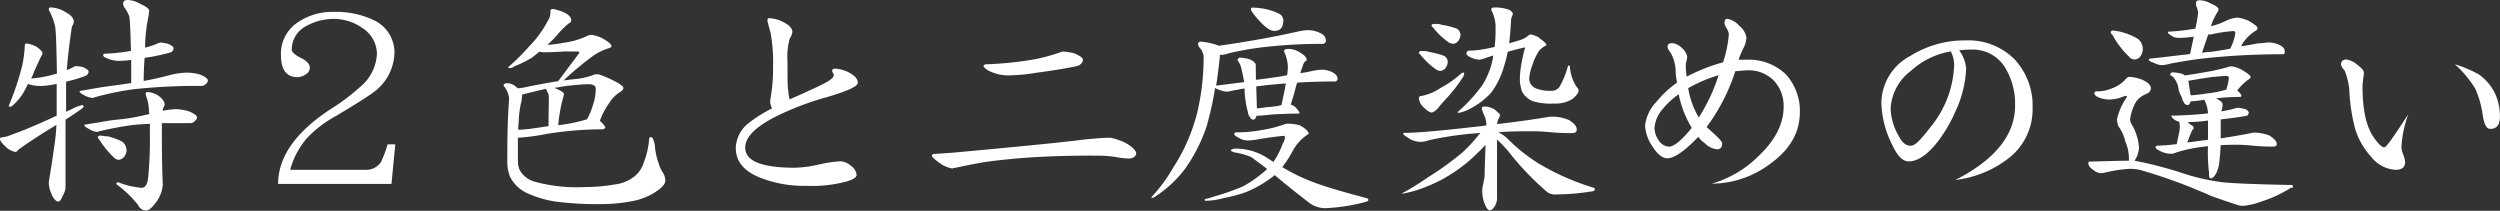
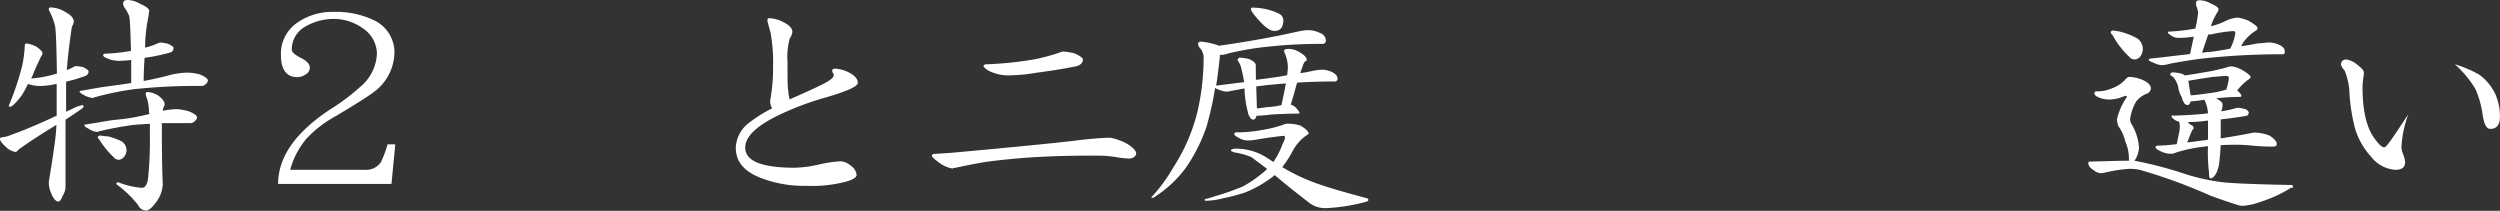
<svg xmlns="http://www.w3.org/2000/svg" viewBox="0 0 302.57 25.51">
  <rect x="0" y="0" width="302.57" height="25.51" fill="#333333" stroke="none" />
  <defs>
    <style>.cls-1{fill:#fff;}</style>
  </defs>
  <title>アセット 63</title>
  <g id="レイヤー_2" data-name="レイヤー 2">
    <g id="contents">
      <path class="cls-1" d="M4.45,5.68c.48.34.7.59.7.79A.83.83,0,0,1,5,6.78C4.59,7.62,4.26,8.34,4,9l-.23.5A14.27,14.27,0,0,0,6.89,8.9c-.06-3.27-.11-5.2-.23-5.76A8,8,0,0,0,5.91,1.2c0-.19,0-.3.22-.3A3.61,3.61,0,0,1,8,1.51c.62.34.93.7.93,1.12a1.2,1.2,0,0,1-.23.59c-.28,1.9-.5,3.64-.61,5.26a4.7,4.7,0,0,0,.78-.36A.75.75,0,0,1,9.21,8a8.16,8.16,0,0,1,.81.11c.45.22.7.39.7.53a.53.53,0,0,1-.08.31.64.64,0,0,1-.34.25A16.87,16.87,0,0,1,8,9.88c0,.73,0,1.43,0,2.1v1.54l.72-.33A5,5,0,0,1,10,12.71s.11.09.11.2-.14.19-.36.36c-.51.34-1.1.76-1.82,1.21v8.17a2.21,2.21,0,0,1-.37,1.09c-.14.42-.31.65-.53.65s-.59-.34-.81-.95A3.21,3.21,0,0,1,5.91,22c.22-1.35.45-2.72.64-4.17a24,24,0,0,0,.28-2.72l-1.09.67c-1,.62-2.16,1.37-3.47,2.3-.17.22-.31.31-.39.31a2.19,2.19,0,0,1-1.21-.65C.22,17.33,0,17,0,16.86s.06-.23.22-.23a4.28,4.28,0,0,0,1.26-.36Q3.42,15.6,6.86,14c0-.62,0-1.29,0-2V10.14a8.86,8.86,0,0,1-1.63.25,4.45,4.45,0,0,1-1.84-.23c-.26.51-.51,1-.76,1.38a7.59,7.59,0,0,1-1.06,1.2.59.59,0,0,1-.28.17c-.17,0-.23,0-.23-.11A33.75,33.75,0,0,0,2.66,8.06,14.19,14.19,0,0,0,3,5.49a.21.21,0,0,1,.22-.23A3.55,3.55,0,0,1,4.45,5.68ZM20.3,5.29c.45.2.7.37.7.51a.62.62,0,0,1-.08.33.61.61,0,0,1-.34.23A23,23,0,0,1,17.5,7c-.06.87-.11,1.79-.11,2.8,1.2-.22,2.27-.47,3.22-.73a9.67,9.67,0,0,1,2-.28A6.38,6.38,0,0,1,24.16,9c.68.28,1,.53,1,.75a.64.64,0,0,1-.25.42.71.71,0,0,1-.53.23,71.52,71.52,0,0,0-8.12.39,34.29,34.29,0,0,0-4.85,1,.37.37,0,0,1-.25.06,2.71,2.71,0,0,1-1-.34c-.36-.2-.53-.34-.53-.42s.06-.11.23-.11c1.28-.23,2.35-.42,3.19-.53s1.71-.23,2.83-.4V7.25a7.61,7.61,0,0,1-1,.09A3.76,3.76,0,0,1,12.82,7c-.22-.11-.33-.22-.33-.28s0-.22.22-.22a23.21,23.21,0,0,0,3.14-.34c-.06-2.27-.11-3.67-.2-4.17A4.4,4.4,0,0,0,15.12,1,1.1,1.1,0,0,1,14.9.45c0-.28.16-.45.53-.45a3.13,3.13,0,0,1,1.51.45c.73.33,1.12.61,1.12.87a3.07,3.07,0,0,0-.06.53,19,19,0,0,0-.44,3.92,9.2,9.2,0,0,0,1.51-.51,1,1,0,0,1,.42-.11A5.87,5.87,0,0,1,20.3,5.29Zm2.55,8.18c.67.28,1,.53,1,.75a.66.66,0,0,1-.26.42.7.7,0,0,1-.5.26c-1.29,0-2.46,0-3.5,0,0,2.41,0,4.9.11,7.48a4,4,0,0,1-.81,2.1c-.48.64-.87,1-1.18,1a1.08,1.08,0,0,1-1-.67,13.33,13.33,0,0,0-2.63-2.52.2.2,0,0,1,.23-.23,9.72,9.72,0,0,0,2.85.67c.39,0,.65-.36.76-1.12a46.12,46.12,0,0,0,.22-5.26c0-.45,0-.9,0-1.37-.75.05-1.42.08-2,.14a40.08,40.08,0,0,0-4.17.78.3.3,0,0,1-.23.06,2.07,2.07,0,0,1-1-.37c-.36-.19-.53-.33-.53-.42s.06-.11.2-.11c1.12-.17,2-.33,2.74-.45s1.57-.16,2.61-.33c.84-.14,1.62-.31,2.32-.48a3.2,3.2,0,0,1-.06-.56,5.09,5.09,0,0,0-.3-1.51,1.47,1.47,0,0,1-.09-.36.2.2,0,0,1,.23-.23,2.72,2.72,0,0,1,1.28.42c.51.37.79.73.79,1.12a.51.51,0,0,1-.11.25,1.26,1.26,0,0,0-.12.48,9.35,9.35,0,0,1,1.66-.2A6.45,6.45,0,0,1,22.85,13.47Zm-9.94,3a7.57,7.57,0,0,1,1.87.67,1.38,1.38,0,0,1,.54,1.09A1.45,1.45,0,0,1,15,19a1,1,0,0,1-.59.34.85.85,0,0,1-.65-.31A10.54,10.54,0,0,1,12,16.86c-.11-.09-.16-.17-.16-.23a.23.23,0,0,1,.22-.22A5.7,5.7,0,0,1,12.91,16.52Z" />
      <path class="cls-1" d="M47.38,22.26H33.66c0-3.22,2.07-6.22,6.27-9a25.11,25.11,0,0,0,3.69-2.77,5.51,5.51,0,0,0,2-4,3.77,3.77,0,0,0-1.73-3.08,6,6,0,0,0-3.42-1.12A6.81,6.81,0,0,0,37,3.19,3.17,3.17,0,0,0,35.31,6c0,.28.36.64,1.09,1s1.09.78,1.09,1.12A.91.91,0,0,1,37,9a1.87,1.87,0,0,1-1,.34c-1.32,0-2-.9-2-2.69a4.54,4.54,0,0,1,2-3.92,7.44,7.44,0,0,1,4.4-1.29,10.55,10.55,0,0,1,4.84,1,4.31,4.31,0,0,1,2.5,4,6.07,6.07,0,0,1-2.47,4.68c-.5.39-2,1.37-4.65,2.94a14.11,14.11,0,0,0-3.5,2.69,9.81,9.81,0,0,0-2,3.8H44.1a2.18,2.18,0,0,0,2-.92,14,14,0,0,0,.81-2.16h.93Z" />
-       <path class="cls-1" d="M68.18,1.46c.62.28.95.61.95,1a.4.4,0,0,1-.28.36,10.38,10.38,0,0,0-1.48,1.49c-.39.44-.79.81-1.12,1.12a15.53,15.53,0,0,0,2-.26,9.53,9.53,0,0,0,2.86-.84,1.36,1.36,0,0,1,.53-.11,5.48,5.48,0,0,1,1.18.37C73.56,5,74,5.32,74,5.6c0,.08-.11.17-.28.22a7.49,7.49,0,0,0-1.77.82,38,38,0,0,0-3.75,3.1c.59-.08,1.12-.14,1.63-.19A8.63,8.63,0,0,0,72,9c.17,0,.34,0,.48,0a14,14,0,0,1,1.54.64c1,.48,1.43.81,1.43,1s-.14.31-.37.48a3.89,3.89,0,0,0-1.34,1.34,8.9,8.9,0,0,0-1.15,2.19.64.64,0,0,1,.14.08c.34.34.53.59.53.73a.44.44,0,0,1-.39.19,42.82,42.82,0,0,0-6.61.54,26.75,26.75,0,0,1-3.41.47c-.09,0-.14,0-.17,0,0,.82,0,1.77,0,2.89a2.53,2.53,0,0,0,.25,1.09A3,3,0,0,0,64.76,22a19.22,19.22,0,0,0,6,.64,21.28,21.28,0,0,0,3.61-.31,4.75,4.75,0,0,0,2.18-.81,3.34,3.34,0,0,0,1.32-1.73,10.12,10.12,0,0,0,.7-3,.24.24,0,0,1,.22-.2c.17,0,.31.31.45.87a8.37,8.37,0,0,0,.51,2.41,3.75,3.75,0,0,0,.58,1.17,2.6,2.6,0,0,1,.2.82c0,.28-.22.61-.67,1a7.72,7.72,0,0,1-3.17,1.45,20,20,0,0,1-3.64.39,39.82,39.82,0,0,1-5.79-.3,13.06,13.06,0,0,1-3.56-1.07,4.34,4.34,0,0,1-2-2,5,5,0,0,1-.3-1.85c0-2.1,0-4.62.22-7.56a2.79,2.79,0,0,0-.67-1.54c0-.2.14-.31.45-.31a1.67,1.67,0,0,1,1.12.5,1,1,0,0,1,.16.12,7.89,7.89,0,0,0,1.21-.2c1.37-.28,2.6-.5,3.67-.67l2.35-3.14a2.1,2.1,0,0,0,.22-.33.27.27,0,0,0-.22-.12c-.42,0-1,0-1.63,0-.86.06-1.62.09-2.29.09a2.48,2.48,0,0,1-.73-.06c-.36.31-.67.56-.95.76a13.46,13.46,0,0,1-2.05,1,1.06,1.06,0,0,1-.53.23c-.17,0-.22,0-.22-.12A25.47,25.47,0,0,0,64,5.66,12.85,12.85,0,0,0,66.3,2.52a1.8,1.8,0,0,0,.31-1.2c0-.14.11-.23.34-.23A7.24,7.24,0,0,1,68.18,1.46Zm-5.12,11a11.68,11.68,0,0,0-.28,2.24,9.71,9.71,0,0,0-.06,1c.9,0,2.1-.19,3.67-.44,0-2.19.08-3.48,0-3.84-.09-.2-.17-.36-.23-.48a.41.41,0,0,1-.08-.19c-1,.22-1.93.45-2.89.7A5.72,5.72,0,0,1,63.06,12.49Zm7.84,2s.08,0,.14,0a8.66,8.66,0,0,0,.72-1.74,6,6,0,0,0,.34-2c0-.33-.28-.5-.78-.53-.7,0-1.6.09-2.72.2l-1.51.25c.14.06.28.11.39.17.5.22.78.42.78.59a1.12,1.12,0,0,0-.05.22,18.45,18.45,0,0,0-.65,3.53A19,19,0,0,0,70.9,14.48Z" />
      <path class="cls-1" d="M99.85,11.82A34.78,34.78,0,0,0,94.11,14c-2.63,1.29-3.92,2.58-3.92,3.87q0,2.43,6,2.43a14.1,14.1,0,0,0,2.91-.39,15.71,15.71,0,0,1,2.64-.39,2.06,2.06,0,0,1,1.26.56,1.5,1.5,0,0,1,.67,1.09c0,.28-.37.53-1.09.76a15.82,15.82,0,0,1-4.9.56,14.59,14.59,0,0,1-5.72-1c-2-.82-2.91-2-2.91-3.62a4,4,0,0,1,1.51-2.94,17.81,17.81,0,0,1,2.89-1.82,1.65,1.65,0,0,1-.23-1c0,.05.06-.31.17-1.1a20,20,0,0,0,.17-2.82A20.7,20.7,0,0,0,93.27,4c-.28-1-.39-1.46-.39-1.46,0-.22.05-.34.19-.34a4,4,0,0,1,1.74.48c.73.36,1.09.76,1.09,1.2a1.8,1.8,0,0,1-.31.76,8.3,8.3,0,0,0-.28,2.86c0,1.84,0,3,.09,3.47,0,.28.08.61.16,1.06.65-.28,1.71-.75,3.17-1.43s2.18-1.12,2.18-1.51c0,0,0-.11-.11-.28a.54.54,0,0,1-.08-.25c0-.17.11-.25.36-.25a4,4,0,0,1,1.68.47c.7.37,1.06.79,1.06,1.24S102.48,11.06,99.85,11.82Z" />
      <path class="cls-1" d="M125.58,19c-2,.11-4,.3-6.19.58-1,.17-2.29.4-3.75.73-.22,0-.34.06-.34.09a3.72,3.72,0,0,1-1.59-.68c-.62-.44-.93-.75-.93-.86s.09-.23.31-.23l2.1-.14c8-.73,13.41-1.26,16.16-1.62,1.2-.11,2.24-.2,3.08-.2a9,9,0,0,1,1.73.59c.9.5,1.35,1,1.35,1.29s-.31.64-.9.64A11.64,11.64,0,0,1,135,19a12.93,12.93,0,0,0-1.93-.16C130.54,18.82,128,18.87,125.58,19ZM130,6.44c.7.31,1.06.56,1.06.78a.64.64,0,0,1-.17.45,1.26,1.26,0,0,1-.59.34c-1.62.33-3.27.59-5,.81a17.49,17.49,0,0,1-2.66.28,5.38,5.38,0,0,1-3.08-.59c-.36-.25-.53-.42-.53-.5s.11-.23.34-.23a42.18,42.18,0,0,0,5.88-.61,23,23,0,0,0,2.94-.79,1.31,1.31,0,0,1,.58-.14A9.76,9.76,0,0,1,130,6.44Z" />
      <path class="cls-1" d="M159.77,4a1,1,0,0,1,.7.87.4.4,0,0,1-.45.44,60.06,60.06,0,0,0-7.76.48c-1.06.14-2.24.36-3.47.64a5,5,0,0,1-.78.2,1.46,1.46,0,0,1-.37,0,.44.44,0,0,0,0,.2c-.14,1.29-.28,2.46-.45,3.53l3.39-.42c-.11-.65-.23-1.18-.34-1.63a2.45,2.45,0,0,0-.45-1,.3.3,0,0,1,.34-.33,5.09,5.09,0,0,1,1.09.19c.51.23.76.48.76.7L152,9.66l1.35-.17c.78-.11,1.59-.22,2.43-.39a8.29,8.29,0,0,0,.09-1,4.84,4.84,0,0,0-.34-1.59.73.73,0,0,1-.11-.37c0-.14.17-.22.56-.22a2.44,2.44,0,0,1,1.23.36c.62.34.95.67.95,1l-.22.17a1.53,1.53,0,0,0-.31.67,4.53,4.53,0,0,0-.25.73,11,11,0,0,0,1.37-.25A8.93,8.93,0,0,1,160,8.43a3.14,3.14,0,0,1,1.26.31c.39.22.62.47.62.78a.31.31,0,0,1-.34.34c-1.62,0-3.14.05-4.54.14-.05.16-.11.3-.14.42-.19.78-.42,1.51-.64,2.24a1.59,1.59,0,0,1,.53.28c.34.36.53.61.53.75a.24.24,0,0,1-.19.06c-1.07,0-2.16.05-3.22.11a16.08,16.08,0,0,1-1.63.14.3.3,0,0,1-.16,0c-.09.34-.23.48-.4.48s-.33-.11-.44-.37a.87.87,0,0,1-.2-.5,12.36,12.36,0,0,1-.42-2.91c-.45.08-.84.17-1.23.22a8.84,8.84,0,0,1-.87.17,2.54,2.54,0,0,1-1.09-.28.91.91,0,0,1-.37-.17A37,37,0,0,1,146,15.4a19.84,19.84,0,0,1-2.55,5,14.26,14.26,0,0,1-3.55,3.33.91.91,0,0,1-.53.23v-.11A19.58,19.58,0,0,0,142,20.27a22.17,22.17,0,0,0,2.89-6.61,28.69,28.69,0,0,0,.78-6.44,1.93,1.93,0,0,0-.33-1.28,1.13,1.13,0,0,1-.34-.56.3.3,0,0,1,.34-.34,7.22,7.22,0,0,1,1.62.31,2.53,2.53,0,0,1,.56.19c1.74-.25,3.3-.5,4.7-.75,1.63-.28,3.28-.62,5-1a5.85,5.85,0,0,1,1.18-.14A3.31,3.31,0,0,1,159.77,4ZM157.39,15.2c.67.4,1,.73,1,1l-.26.17a5.51,5.51,0,0,0-1.73,2,12.63,12.63,0,0,1-1.21,1.85,22.22,22.22,0,0,0,4.23,2c1.51.54,3.5,1.1,6,1.77a.23.23,0,0,1,.19.22c0,.11-.19.2-.53.28a22.17,22.17,0,0,1-4.59.7,3.23,3.23,0,0,1-2.21-.78c-1.29-1-2.64-2.05-4-3.22a10.72,10.72,0,0,1-1.12.81,13.15,13.15,0,0,1-2.46,1.29A21.6,21.6,0,0,1,148,24a8.74,8.74,0,0,1-2,.3c-.17,0-.22-.05-.22-.11s.14-.14.42-.17l1.51-.47a27.76,27.76,0,0,0,2.74-1,14.1,14.1,0,0,0,2.13-1.43,7.55,7.55,0,0,0,.78-.67c-.72-.56-1.34-1-1.9-1.43a8.84,8.84,0,0,0-2.07-.58c-.28-.09-.42-.17-.42-.23s.17-.22.53-.22a7,7,0,0,1,3.67,1l.95.61a9.37,9.37,0,0,0,1.12-2.21,1.83,1.83,0,0,0,.28-.73.2.2,0,0,0-.22-.22c-1.21.14-2.27.28-3.2.45a7.18,7.18,0,0,1-1.06.11,2.21,2.21,0,0,1-1.15-.34c-.33-.17-.5-.31-.5-.42s.05-.22.22-.22a16.65,16.65,0,0,0,3.08-.28,14.83,14.83,0,0,0,2.94-.76,3.87,3.87,0,0,1,.56,0A4.58,4.58,0,0,1,157.39,15.2Zm-3.84-14a5.34,5.34,0,0,1,1.43.56,1,1,0,0,1,.34.67c0,.89-.37,1.31-1.1,1.31-.44,0-1-.36-1.68-1.09s-1.14-1.31-1.14-1.54.08-.17.3-.19A9,9,0,0,1,153.55,1.18Zm-.08,11.76a10.43,10.43,0,0,0,1.62-.23c.23-1.06.42-1.93.53-2.63-.86.06-1.68.14-2.46.22-.39.06-.78.09-1.12.14l.08,2.66A13.16,13.16,0,0,0,153.47,12.94Z" />
-       <path class="cls-1" d="M181.33,16a4.36,4.36,0,0,1,1.15.81,20.55,20.55,0,0,0,3.86,3.05A29.85,29.85,0,0,0,193,22.76V23c0,.08-.17.14-.51.19a28.27,28.27,0,0,1-4.08.34,1.72,1.72,0,0,1-1.07-.22,33.34,33.34,0,0,1-4.79-5,19,19,0,0,0-1.37-1.43v6.8a2.05,2.05,0,0,1-.28,1.29c-.19.31-.39.48-.59.48s-.39-.23-.58-.68A4.14,4.14,0,0,1,179.4,23a2.54,2.54,0,0,1,.11-.7c.08-.48.14-.79.17-.95,0-1.18.08-2.44.11-3.84a.21.21,0,0,1-.06.08c-.56.62-1.23,1.26-2,1.94a19.4,19.4,0,0,1-3.3,2.24,19.94,19.94,0,0,1-3,1.26,15.8,15.8,0,0,1-1.56.39h-.23a32,32,0,0,0,3.14-1.93,37.78,37.78,0,0,0,4.17-3,15.91,15.91,0,0,0,2-2.16,1.64,1.64,0,0,0,.22-.25c-.47.06-.89.08-1.26.11a40.75,40.75,0,0,0-5,.79,3,3,0,0,1-1,.19,2.71,2.71,0,0,1-1.43-.45c-.45-.28-.65-.44-.65-.53s.06-.11.23-.11c1.26,0,4-.22,8.17-.7.56-.06,1.12-.11,1.66-.2a3,3,0,0,0-.28-1.28,2.24,2.24,0,0,1-.26-.79c0-.14.09-.22.31-.22a2.36,2.36,0,0,1,1.23.36c.42.37.65.56.65.62a.91.91,0,0,1-.17.5,1.54,1.54,0,0,0-.17.65c2.63-.31,4.76-.62,6.39-.9.16,0,.33,0,.5,0a5.09,5.09,0,0,1,1.82.42c.62.39.92.76.92,1.12s-.22.45-.67.45-1.31,0-2.49-.11c-.73-.06-1.37-.11-1.88-.11C184.07,15.88,182.62,15.9,181.33,16Zm-8.51-9.74a10.44,10.44,0,0,1,1.87.47.83.83,0,0,1,.53.76,1.37,1.37,0,0,1-.28.75.9.9,0,0,1-.58.34,1,1,0,0,1-.65-.25,8.74,8.74,0,0,1-1.82-1.74c-.11-.08-.17-.14-.17-.19s.12-.23.23-.23A5.33,5.33,0,0,1,172.82,6.22Zm4.39,2.66a1.17,1.17,0,0,1-.19.47,18,18,0,0,1-1.63,2.16c-.5.56-1,1.06-1.37,1.57-.34.33-.59.5-.76.5s-.56-.22-1-.67a1.78,1.78,0,0,1-.54-1,.3.3,0,0,1,.34-.34,5.86,5.86,0,0,0,2.21-.92,12.94,12.94,0,0,0,2.55-1.77.56.56,0,0,1,.28-.14A.12.12,0,0,1,177.21,8.88Zm-2.85-5.94a10.7,10.7,0,0,1,1.87.45.89.89,0,0,1,.53.78,1.4,1.4,0,0,1-.28.76.92.92,0,0,1-.58.33,1.12,1.12,0,0,1-.68-.25,9.23,9.23,0,0,1-1.79-1.73c-.11-.09-.17-.14-.17-.2a.21.21,0,0,1,.23-.22A5.17,5.17,0,0,1,174.36,2.94Zm11.9,1.6c.58.42.89.7.89.84s0,0-.08.11a2.66,2.66,0,0,0-.81.64,6.65,6.65,0,0,0-.82,1.77,5.41,5.41,0,0,0-.36,1.51,1.32,1.32,0,0,0,.17.7,1.39,1.39,0,0,0,.75.59,4.71,4.71,0,0,0,1.71.25,1.15,1.15,0,0,0,1.15-.7,10,10,0,0,0,.9-2.27.13.13,0,0,1,.14-.08A.13.13,0,0,1,190,8a5,5,0,0,0,.84,2.55.63.63,0,0,1,.22.39c0,.28-.25.61-.7,1a3.79,3.79,0,0,1-2.27.59,7.36,7.36,0,0,1-2.66-.31,2.92,2.92,0,0,1-.92-.7,1.65,1.65,0,0,1-.42-.87,3.69,3.69,0,0,1-.14-1.2,9.37,9.37,0,0,1,.11-1.26,16.4,16.4,0,0,1,.53-2.44h-.11c-.73.17-1.4.34-2,.51a15.27,15.27,0,0,1-.4,1.59,10.1,10.1,0,0,1-1.62,3.39,9.49,9.49,0,0,1-2.69,2,4.53,4.53,0,0,1-1.23.42c-.08,0-.11,0-.11-.11a19.21,19.21,0,0,0,3-3.28,9.43,9.43,0,0,0,1.28-3.39V6.72l-1.2.39a1.45,1.45,0,0,1-.53.11,2.78,2.78,0,0,1-1-.28c-.33-.16-.5-.33-.5-.47s.11-.34.33-.34a10.82,10.82,0,0,0,2-.22c.34-.06.7-.14,1.09-.23A20.6,20.6,0,0,0,181,3a4.62,4.62,0,0,0-.5-1.77.22.22,0,0,1,0-.14c0-.11.14-.19.42-.19a5.4,5.4,0,0,1,1.54.22c.42.14.64.36.64.64a1.42,1.42,0,0,0-.22.73c-.06,1.07-.14,2-.23,2.75.48-.14,1-.28,1.49-.45a3,3,0,0,0,.89-.53.41.41,0,0,1,.28-.09A3.92,3.92,0,0,1,186.26,4.54Z" />
-       <path class="cls-1" d="M214.17,19.88a11.82,11.82,0,0,1-7,2.35,13.24,13.24,0,0,0,5.76-3.44q2.94-2.82,2.94-5.88a4.47,4.47,0,0,0-1.2-3.17,4.25,4.25,0,0,0-3.14-1.23c-.33,0-.84.06-1.51.11a23.21,23.21,0,0,1-3.47,6.75c.36.34.73.67,1.09,1,.51.48.79.81.79,1,0,.47-.23.7-.62.7a2.52,2.52,0,0,1-1.51-.76,3.15,3.15,0,0,1-.76-.75c-1.62,1.7-2.88,2.57-3.72,2.6-.62,0-1.23-.48-1.85-1.48a4.88,4.88,0,0,1-.87-2.44,4.87,4.87,0,0,1,1.37-2.91,12.31,12.31,0,0,1,2.5-2.33,8.6,8.6,0,0,1-.17-1.31,4.69,4.69,0,0,0-.65-2.38,1.19,1.19,0,0,1-.33-.65c0-.28.17-.44.56-.44a1.9,1.9,0,0,1,1.17.58,1.77,1.77,0,0,1,.65,1.12,2.37,2.37,0,0,1-.09.45,3.53,3.53,0,0,0-.08.42,8.46,8.46,0,0,0,.11,1.49,21.73,21.73,0,0,1,4.4-1.74,14.06,14.06,0,0,0,.7-3.44,2.13,2.13,0,0,0-.25-.65,1.47,1.47,0,0,1-.28-.64c0-.34.11-.53.33-.53a2.43,2.43,0,0,1,1.46.84,2.36,2.36,0,0,1,.87,1.42,3.23,3.23,0,0,1-.4,1.35,12.23,12.23,0,0,0-.56,1.34c.4,0,.7,0,.9,0a6.48,6.48,0,0,1,4.79,1.73,6.56,6.56,0,0,1,1.73,4.79C217.78,16.13,216.58,18.17,214.17,19.88Zm-11-8.48a9.66,9.66,0,0,0-1.93,1.79,3.9,3.9,0,0,0-1,2.32,2.67,2.67,0,0,0,.5,1.46,1.6,1.6,0,0,0,1.21.78c.67,0,1.59-.78,2.8-2.27A12.62,12.62,0,0,1,203.17,11.4Zm1.15-.73a10.19,10.19,0,0,0,1.28,3.55A21.69,21.69,0,0,0,208,9.1,17.44,17.44,0,0,0,204.32,10.67Z" />
-       <path class="cls-1" d="M243.1,19.15a12.94,12.94,0,0,1-6.44,2.63q7.22-3.69,7.22-9a8.44,8.44,0,0,0-1.2-4.59,4.56,4.56,0,0,0-4-2.19,12.85,12.85,0,0,0-1.56.09,4.45,4.45,0,0,1,.84,2.21,13.58,13.58,0,0,1-1.32,5.23,16.85,16.85,0,0,1-2.21,3.73c-1.21,1.51-2.35,2.27-3.42,2.27-.73,0-1.37-.65-2-2a11.93,11.93,0,0,1-1.31-5,6.51,6.51,0,0,1,3.5-5.76,12.43,12.43,0,0,1,6.74-1.88,7.88,7.88,0,0,1,5.86,2.27A8.23,8.23,0,0,1,246,13.08,7.47,7.47,0,0,1,243.1,19.15Zm-7-12.93a9.56,9.56,0,0,0-4.82,2.35,6.1,6.1,0,0,0-2.46,4.59,7,7,0,0,0,1,3.33c.39.79.87,1.15,1.43,1.15s1.2-.73,2.38-2.24a12.49,12.49,0,0,0,2.88-7.67A3.75,3.75,0,0,0,236.1,6.22Z" />
      <path class="cls-1" d="M259.22,9.63c.73.31,1.1.67,1.1,1.09a.77.77,0,0,1-.42.59,2.94,2.94,0,0,0-1.38,1,6,6,0,0,0-.72,2.1,2,2,0,0,0,.08.45,6.37,6.37,0,0,1,1,3,3.24,3.24,0,0,1-.37,1.31,2.57,2.57,0,0,1-.19.28,46.54,46.54,0,0,1,5.6,1.43A25.26,25.26,0,0,0,268.58,22c.95.16,3.89.3,8.82.39.05,0,.11.08.11.22s-.11.09-.28.14a15.35,15.35,0,0,1-3.5,1.63,8.41,8.41,0,0,1-2.24.53,1.88,1.88,0,0,1-.7-.11c-1.23-.4-2.3-.76-3.22-1.1a64.56,64.56,0,0,0-8.65-3.16,8,8,0,0,0-1.12-.11,16.81,16.81,0,0,0-3,.45,3.22,3.22,0,0,1-.53.08,1.46,1.46,0,0,1-.87-.36c-.45-.28-.65-.56-.65-.84,0-.12,0-.2.12-.2,2.32-.06,3.92-.11,4.78-.11a2,2,0,0,0,0-.45,4.85,4.85,0,0,0-.42-1.85,5.29,5.29,0,0,0-.84-1.87,2.32,2.32,0,0,1-.17-.87,7.62,7.62,0,0,1,1.21-2.69V11.7s-.09-.11-.23-.11a4.67,4.67,0,0,1-1.76.45,3.31,3.31,0,0,1-1.51-.28c-.31-.14-.45-.31-.45-.48s.11-.22.34-.22a4.55,4.55,0,0,0,1.84-.39,3.87,3.87,0,0,0,1.63-1.12.67.67,0,0,1,.45-.25A5,5,0,0,1,259.22,9.63ZM256.7,3.86a8.24,8.24,0,0,1,2.05.84A1.61,1.61,0,0,1,259.34,6a1.53,1.53,0,0,1-.31.84.92.92,0,0,1-.67.36.9.9,0,0,1-.7-.36,10.52,10.52,0,0,1-2-2.63.48.48,0,0,1-.2-.28c0-.14.11-.23.22-.23A5.32,5.32,0,0,1,256.7,3.86Zm15.4-1.37c.73.42,1.12.73,1.12.9a.34.34,0,0,1-.14.28A5.18,5.18,0,0,0,271.6,5a3.46,3.46,0,0,0-.36.59c.67-.08,1.31-.2,2-.34.51,0,1-.11,1.43-.11a3.05,3.05,0,0,1,1.23.31c.4.2.62.45.62.78s-.11.34-.31.34a86.37,86.37,0,0,0-9.32.48c-1.29.14-2.66.36-4.17.64a5.54,5.54,0,0,1-1,.2,2.4,2.4,0,0,1-1.09-.31c-.39-.11-.56-.25-.56-.37a.1.1,0,0,1,.11-.11c1.77-.19,3.39-.39,4.88-.56.16-.78.33-1.48.44-2.1a12.68,12.68,0,0,1-1.93.14,1.38,1.38,0,0,1-.7-.22c-.33-.2-.5-.34-.5-.42a.1.1,0,0,1,.11-.11,25.36,25.36,0,0,0,3.22-.37,14.71,14.71,0,0,0,.34-2,4.68,4.68,0,0,0-.2-.67.93.93,0,0,1-.06-.42c0-.23.14-.34.42-.34a2.78,2.78,0,0,1,1.35.39c.61.25.95.48.95.7s-.08.25-.14.37a7.52,7.52,0,0,0-.78,1.68,7.84,7.84,0,0,0,1.76-.62,4,4,0,0,1,1.46-.42A5.5,5.5,0,0,1,272.1,2.49Zm-8,6.44c.14.09.25.14.33.2.87-.11,1.94-.31,3.22-.53.79-.17,1.54-.34,2.22-.56.08,0,.19,0,.33,0a4,4,0,0,1,1.09.39c.73.42,1.1.73,1.1.9a.49.49,0,0,1-.28.3,6.87,6.87,0,0,0-1.35,1.32.31.31,0,0,0,.11.08c.28.28.42.48.42.59a.23.23,0,0,1-.22.11,25.07,25.07,0,0,0-2.86.17c.51.28.79.51.79.73a3.44,3.44,0,0,1-.06.53.71.71,0,0,0-.08.31,12.38,12.38,0,0,0,1.59-.34,1.52,1.52,0,0,1,.51-.08c.11,0,.33.06.64.11s.56.34.56.45a.36.36,0,0,1-.08.25.28.28,0,0,1-.25.17c-1,.17-2.05.31-3.06.42v2.3c1.63-.26,2.94-.48,3.95-.7.11,0,.2,0,.31,0a5.43,5.43,0,0,1,1.65.36c.56.37.87.7.87,1s-.2.33-.53.33c-.48,0-1.26,0-2.33-.11-.67-.05-1.26-.11-1.73-.11-.84,0-1.57,0-2.21.06a15.12,15.12,0,0,1-.12,1.7,4.35,4.35,0,0,1-.39,1.66c-.25.44-.47.64-.67.64s-.22-.22-.22-.73a19.84,19.84,0,0,1-.12-3.16l-.89.11a16.68,16.68,0,0,0-3,.67,1.41,1.41,0,0,1-.62.14,2.93,2.93,0,0,1-1.28-.33c-.4-.2-.56-.34-.56-.42s.05-.23.22-.23a20.66,20.66,0,0,0,2.35-.19c.09-.45.2-1,.31-1.49a3.6,3.6,0,0,0,.06-.61,2.32,2.32,0,0,0-.09-.62,1.28,1.28,0,0,1-.61-.28c-.2-.14-.28-.25-.28-.31A.1.1,0,0,1,263,14c1.68-.06,3.11-.14,4.23-.28a4.07,4.07,0,0,0-.45-1.65,11.83,11.83,0,0,1-1.6.19h-.05c-.09.31-.2.45-.37.45a.51.51,0,0,1-.47-.36.93.93,0,0,1-.2-.53,3.25,3.25,0,0,1-.48-1.38,2.92,2.92,0,0,0-.44-.92,1.14,1.14,0,0,0-.51-.42.3.3,0,0,1,.34-.34A4.84,4.84,0,0,1,264.07,8.93Zm3.13,5.66a19.23,19.23,0,0,1-2.4.19h-.06a1.66,1.66,0,0,0,.56.42.42.42,0,0,1,.17.34.06.06,0,0,1-.06.06,2.59,2.59,0,0,0-.33.64c-.17.39-.28.76-.4,1,.56-.06,1.15-.14,1.8-.23a5.18,5.18,0,0,0,.72-.11Zm-.14-3.28a12.35,12.35,0,0,0,2.36-.47,7.9,7.9,0,0,0,.25-1,2.58,2.58,0,0,0,.05-.45c0-.11-.11-.2-.33-.2s-.9.06-1.79.14c-.73.11-1.66.25-2.78.45l.28,1.76A17.37,17.37,0,0,0,267.06,11.31Zm.2-5c.9-.11,1.76-.25,2.63-.42a5.91,5.91,0,0,0,.62-1.9.22.22,0,0,0-.23-.23,16.4,16.4,0,0,0-2.68.4,1,1,0,0,1-.37,0c-.22.65-.47,1.37-.75,2.21A4.73,4.73,0,0,0,267.26,6.27Z" />
      <path class="cls-1" d="M290.64,17.78a2.53,2.53,0,0,0,.22.92,3.56,3.56,0,0,1,.23.93c0,.61-.39.92-1.18.92A4,4,0,0,1,287,19a8.73,8.73,0,0,1-2-3.55,22.86,22.86,0,0,1-.64-4,8.33,8.33,0,0,0-.59-2.91,2.13,2.13,0,0,1-.45-.7c0-.42.23-.64.68-.64a2.67,2.67,0,0,1,1.23.58c.56.42.87.76.87,1a6.51,6.51,0,0,1-.09.76c-.05.45-.08.76-.08.92,0,2.83.45,4.9,1.4,6.22.53.76.95,1.15,1.23,1.15s1.15-1.32,2.91-4A13.91,13.91,0,0,0,290.64,17.78Zm10.75-2.18c-.45,0-.75-.56-.92-1.71a11.75,11.75,0,0,0-.87-3.11,13,13,0,0,0-2.49-3A14.54,14.54,0,0,1,300,9a6.08,6.08,0,0,1,2,2.38,6.61,6.61,0,0,1,.56,2.72C302.57,15.09,302.18,15.6,301.39,15.6Z" />
    </g>
  </g>
</svg>